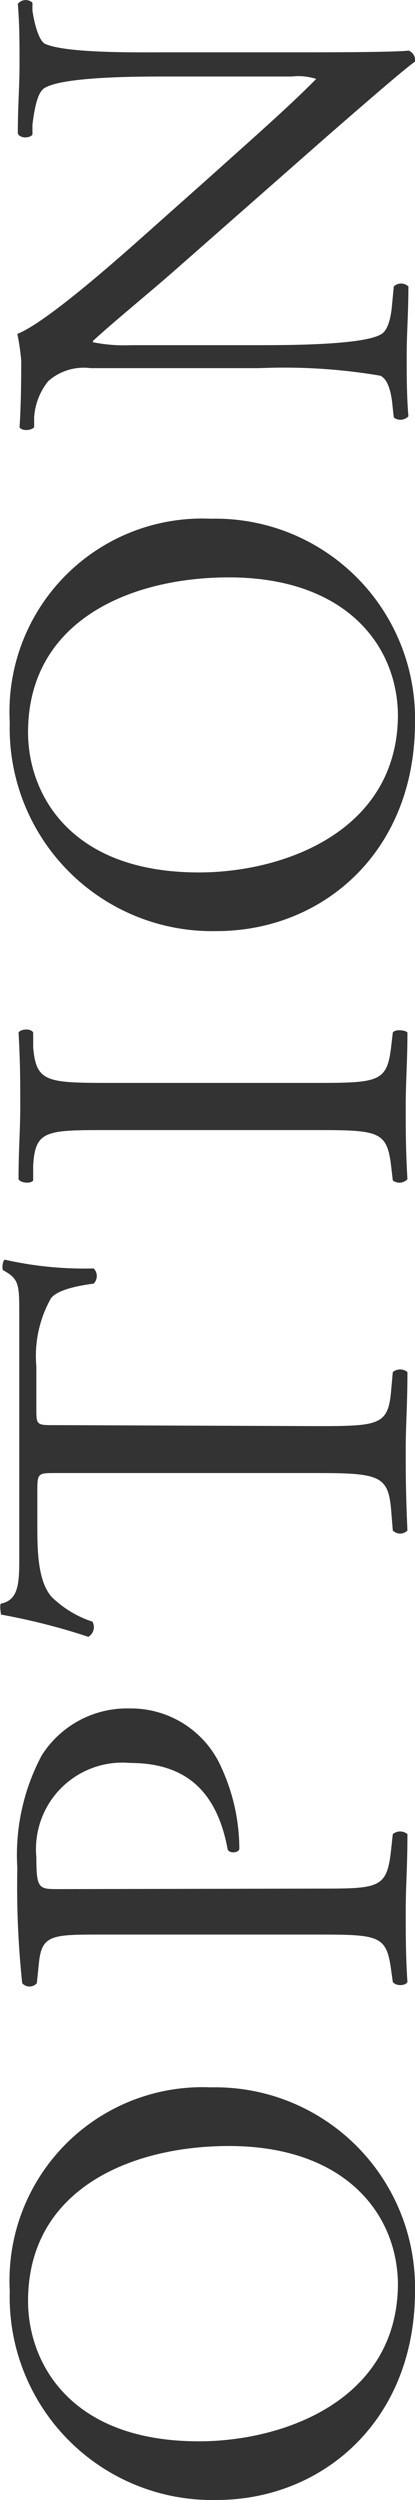
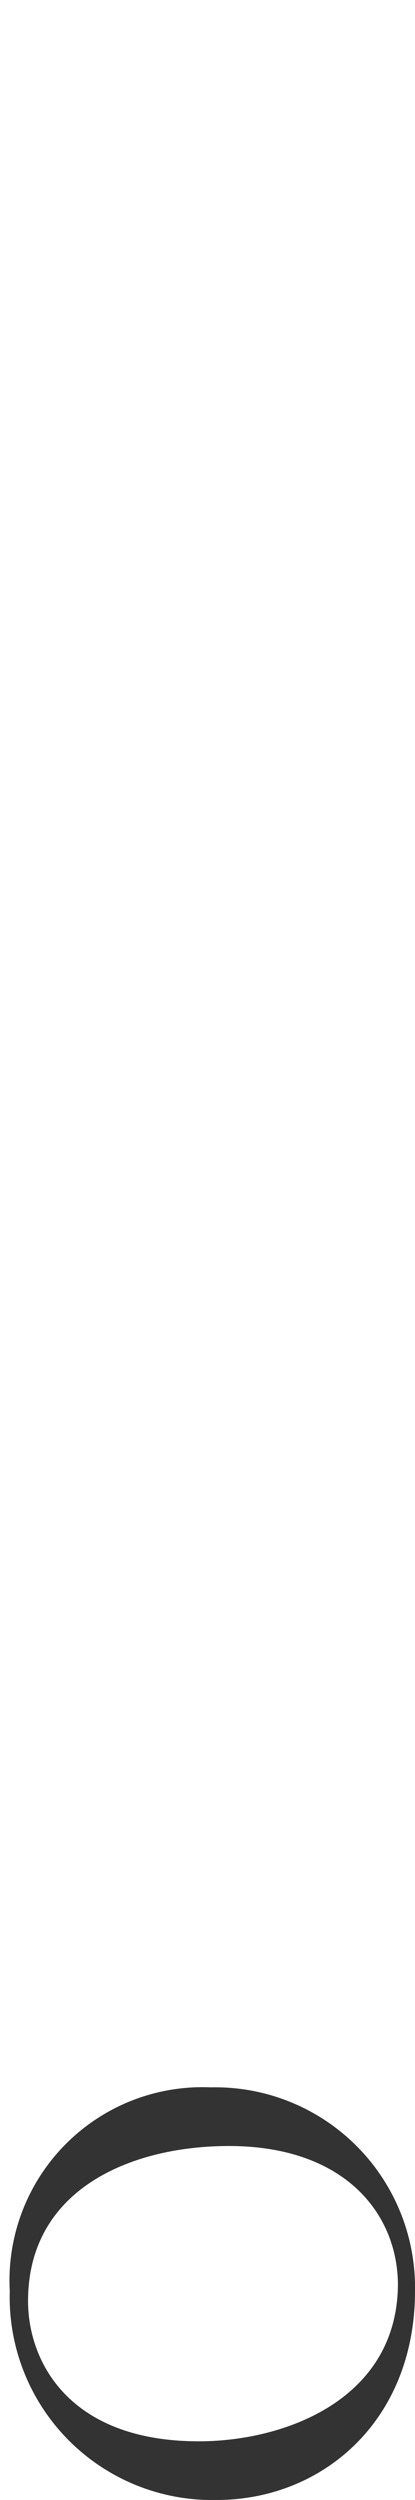
<svg xmlns="http://www.w3.org/2000/svg" viewBox="0 0 17.01 102.27">
  <defs>
    <style>.cls-1{fill:#333;}</style>
  </defs>
  <g id="レイヤー_2" data-name="レイヤー 2">
    <g id="レイヤー_1-2" data-name="レイヤー 1">
      <path class="cls-1" d="M12.17,104.93a8.3,8.3,0,0,1-8.48-8.55,7.91,7.91,0,0,1,8.24-8.33,8.19,8.19,0,0,1,8.37,8.33C20.3,101.71,16.49,104.93,12.17,104.93Zm.5-14.48c-4,0-8.23,1.76-8.23,6.34,0,2.5,1.7,5.74,7,5.74,3.55,0,8.16-1.73,8.16-6.46C19.56,93.19,17.4,90.45,12.67,90.45Z" transform="translate(-3.29 -2.66)" />
-       <path class="cls-1" d="M16.32,79.92c2.52,0,2.83,0,3-1.59l.07-.64a.47.47,0,0,1,.6,0c0,1.37-.07,2.16-.07,3.12s0,1.88.07,2.93c-.07.15-.45.19-.6,0l-.07-.5c-.19-1.4-.48-1.44-3-1.44H7.46c-2,0-2.45,0-2.57,1.12l-.09.87a.4.4,0,0,1-.6,0A37.48,37.48,0,0,1,4,79.08a8.65,8.65,0,0,1,1-4.61,4.14,4.14,0,0,1,3.6-1.92A4.05,4.05,0,0,1,12.38,75a8,8,0,0,1,.72,3.31c-.07.17-.43.17-.48,0-.48-2.6-1.94-3.53-4-3.53a3.54,3.54,0,0,0-3.84,3.86c0,1.27.1,1.3.86,1.3Z" transform="translate(-3.29 -2.66)" />
-       <path class="cls-1" d="M16.32,61c2.52,0,2.88-.05,3-1.44l.07-.77a.47.47,0,0,1,.6,0c0,1.37-.07,2.18-.07,3.14s0,1.8.07,3.34a.42.42,0,0,1-.6,0l-.07-.86c-.12-1.37-.48-1.49-3-1.49H5.59c-.74,0-.77,0-.77.72V65c0,1,0,2.35.6,3A4.32,4.32,0,0,0,7.08,69a.46.46,0,0,1-.17.62,26.15,26.15,0,0,0-3.58-.91c0-.07-.07-.38,0-.45.77-.15.75-.94.75-2.05V56.49c0-1.29,0-1.51-.67-1.87-.05-.12,0-.38.07-.43a14.81,14.81,0,0,0,3.65.36.44.44,0,0,1,0,.62c-.59.08-1.48.24-1.75.6a4.81,4.81,0,0,0-.6,2.79v1.7c0,.72,0,.7.82.7Z" transform="translate(-3.29 -2.66)" />
-       <path class="cls-1" d="M7.73,48.89c-2.55,0-3,0-3.08,1.46l0,.6c-.1.15-.53.1-.6-.05,0-1.2.07-2,.07-3s0-1.78-.07-3c.07-.14.5-.19.6,0l0,.6c.12,1.41.53,1.46,3.08,1.46h8.54c2.55,0,2.88-.05,3.05-1.46l.07-.6c.1-.15.53-.1.6,0,0,1.2-.07,2-.07,3s0,1.82.07,3a.45.45,0,0,1-.6.05l-.07-.6c-.17-1.41-.5-1.46-3.05-1.46Z" transform="translate(-3.29 -2.66)" />
-       <path class="cls-1" d="M12.17,40.75a8.3,8.3,0,0,1-8.48-8.54,7.9,7.9,0,0,1,8.24-8.33,8.18,8.18,0,0,1,8.37,8.33C20.3,37.54,16.49,40.75,12.17,40.75Zm.5-14.47c-4,0-8.23,1.75-8.23,6.34,0,2.49,1.7,5.73,7,5.73,3.55,0,8.16-1.73,8.16-6.46C19.56,29,17.4,26.28,12.67,26.28Z" transform="translate(-3.29 -2.66)" />
-       <path class="cls-1" d="M15.84,4.8c.72,0,3.58,0,4.2-.07a.42.42,0,0,1,.26.45c-.4.29-1.24,1-3.62,3.07l-6.34,5.57c-.74.65-2.71,2.28-3.24,2.79v.05a6.4,6.4,0,0,0,1.56.12H13.9c1.12,0,4.24,0,5-.44.27-.14.41-.62.46-1.22l.07-.74a.43.43,0,0,1,.6,0c0,1.08-.07,1.92-.07,2.81s0,1.66.07,2.5a.45.45,0,0,1-.6.05l-.07-.65c-.07-.55-.22-.94-.48-1.06a23.53,23.53,0,0,0-4.94-.31H7a2.19,2.19,0,0,0-1.73.53,2.61,2.61,0,0,0-.58,1.49l0,.4c-.15.15-.51.15-.6,0,.07-1,.07-2.28.07-2.72A9.12,9.12,0,0,0,4,16.32C5.23,15.84,8.4,13,9.29,12.21L11.9,9.89c1.85-1.66,3.2-2.84,4.35-4v0a2.35,2.35,0,0,0-1-.1H10.1c-1.13,0-4.25,0-5,.48-.21.15-.36.53-.48,1.49l0,.41c-.15.17-.53.14-.6-.05,0-1.1.07-1.92.07-2.83s0-1.66-.07-2.47a.41.41,0,0,1,.6-.05l0,.33c.12.77.32,1.25.51,1.35C6,4.85,9,4.8,10.1,4.8Z" transform="translate(-3.29 -2.66)" />
    </g>
  </g>
</svg>